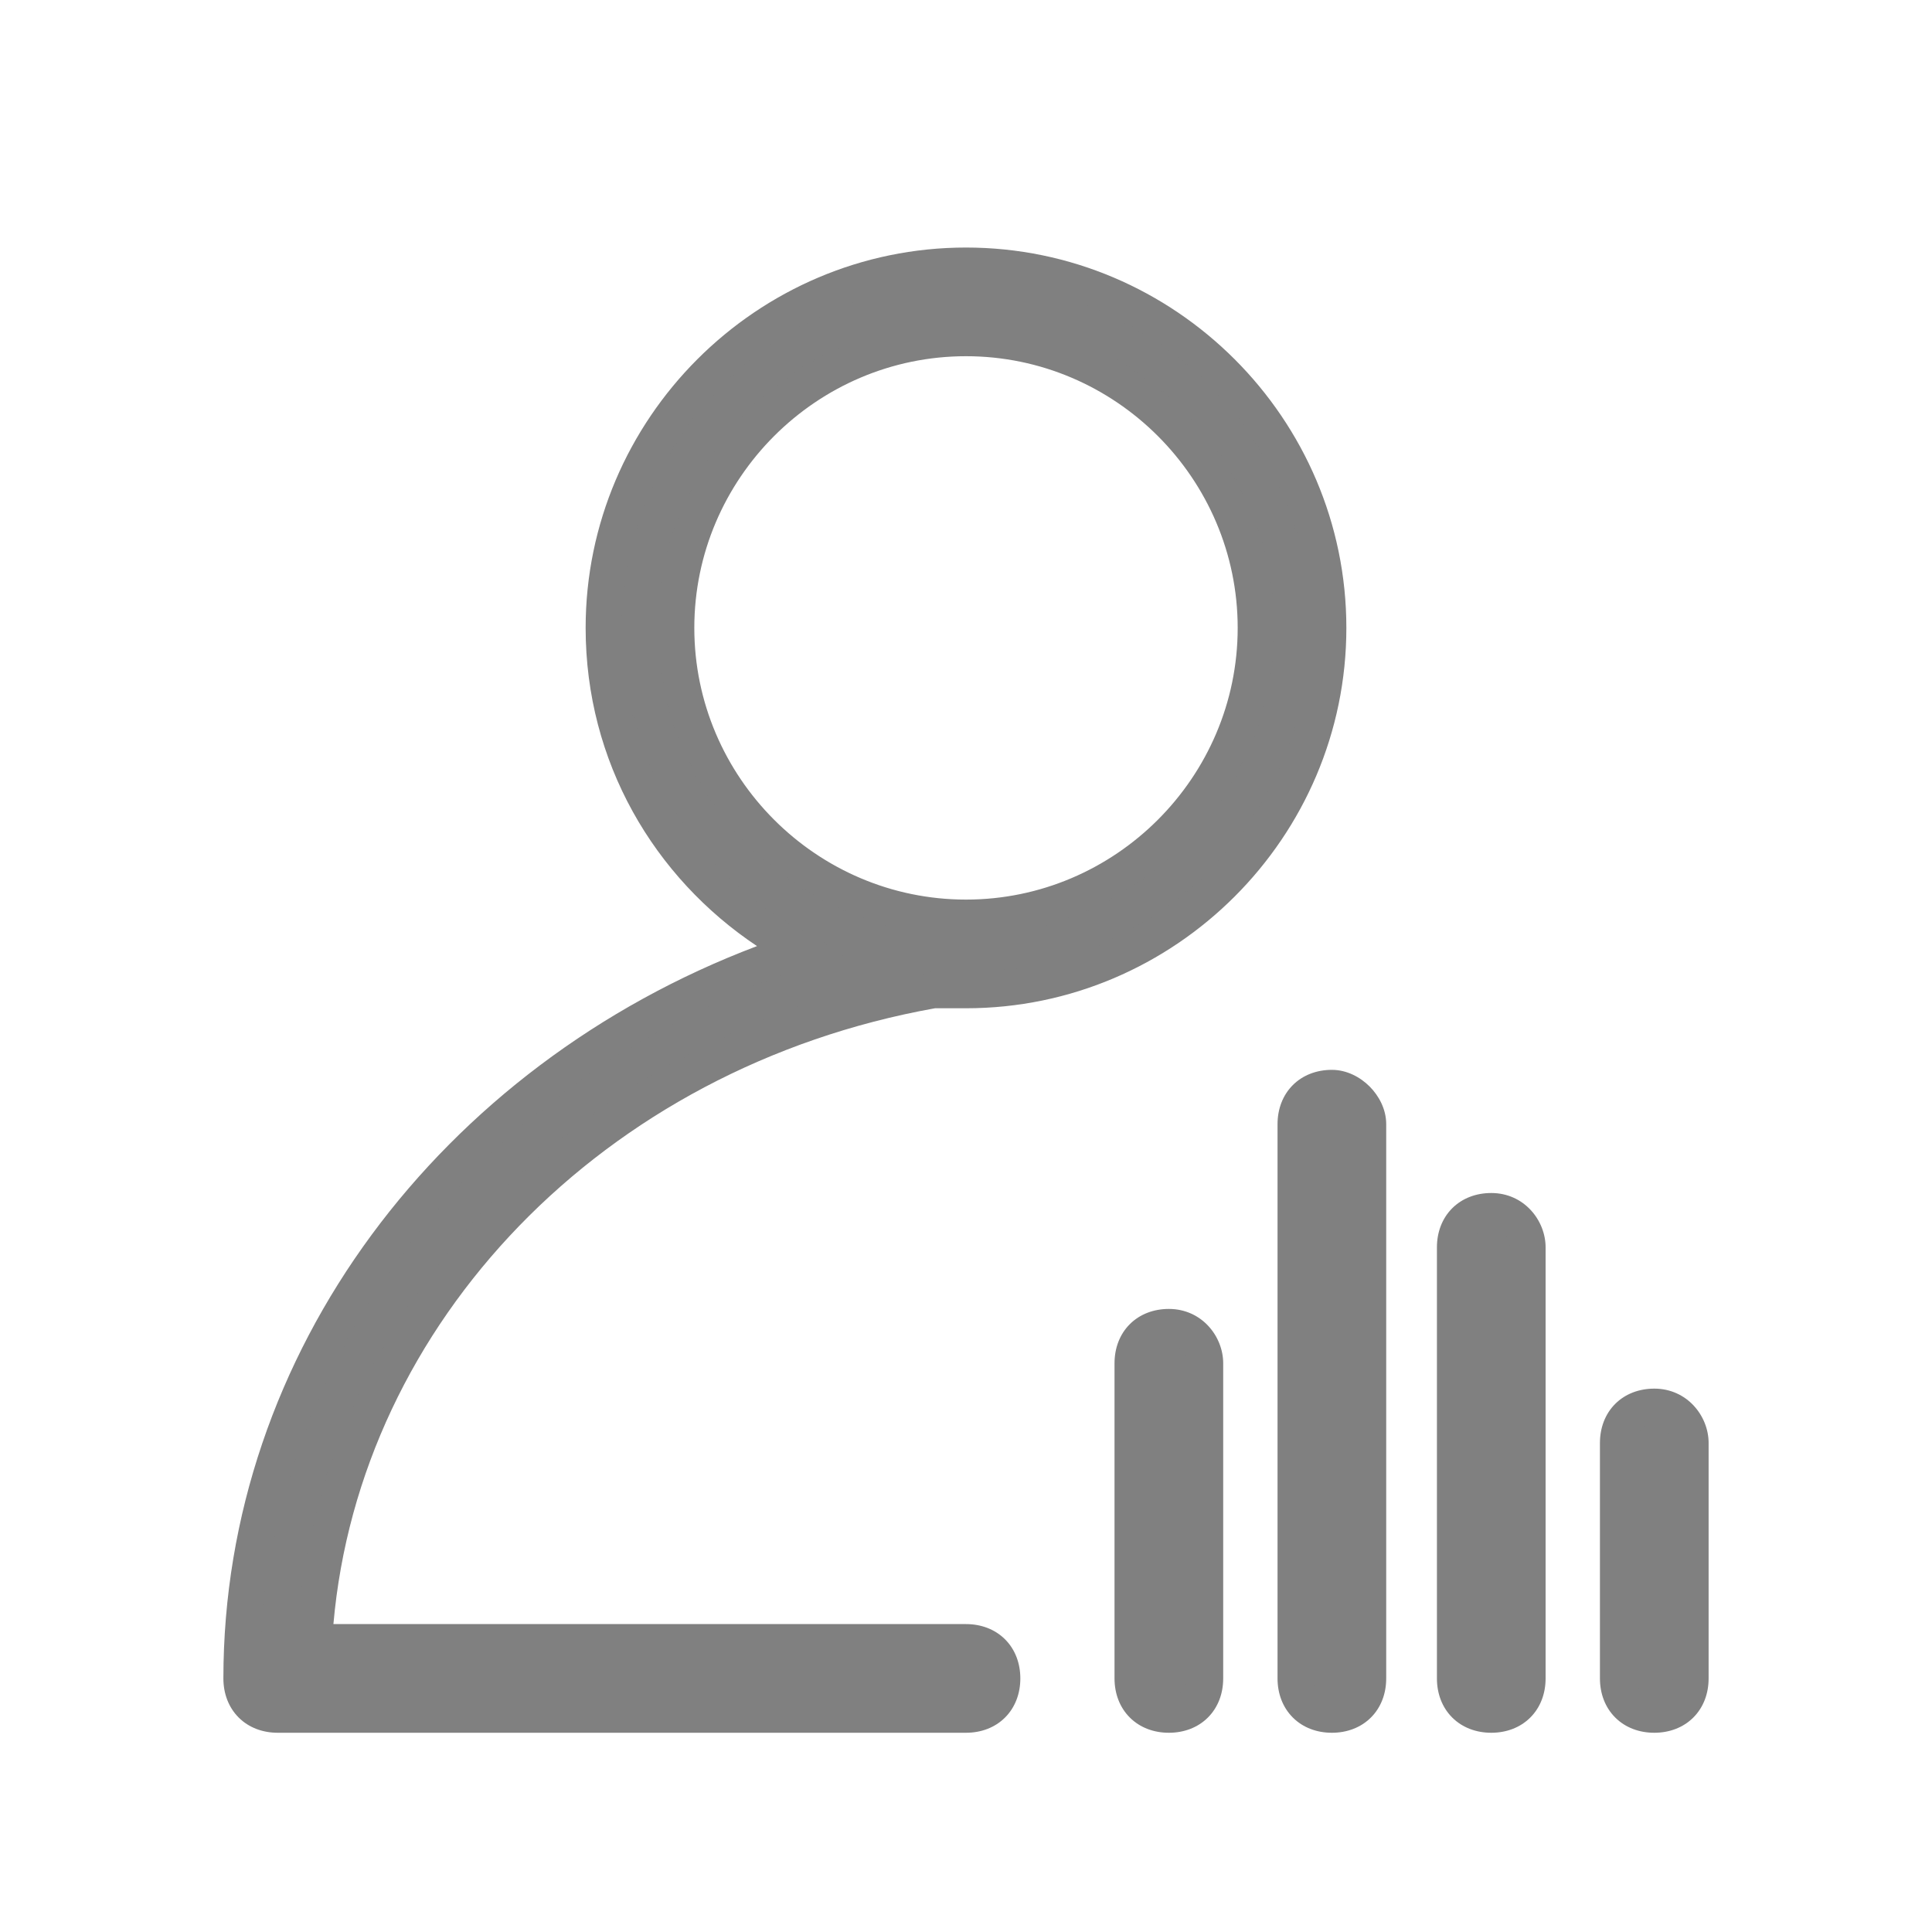
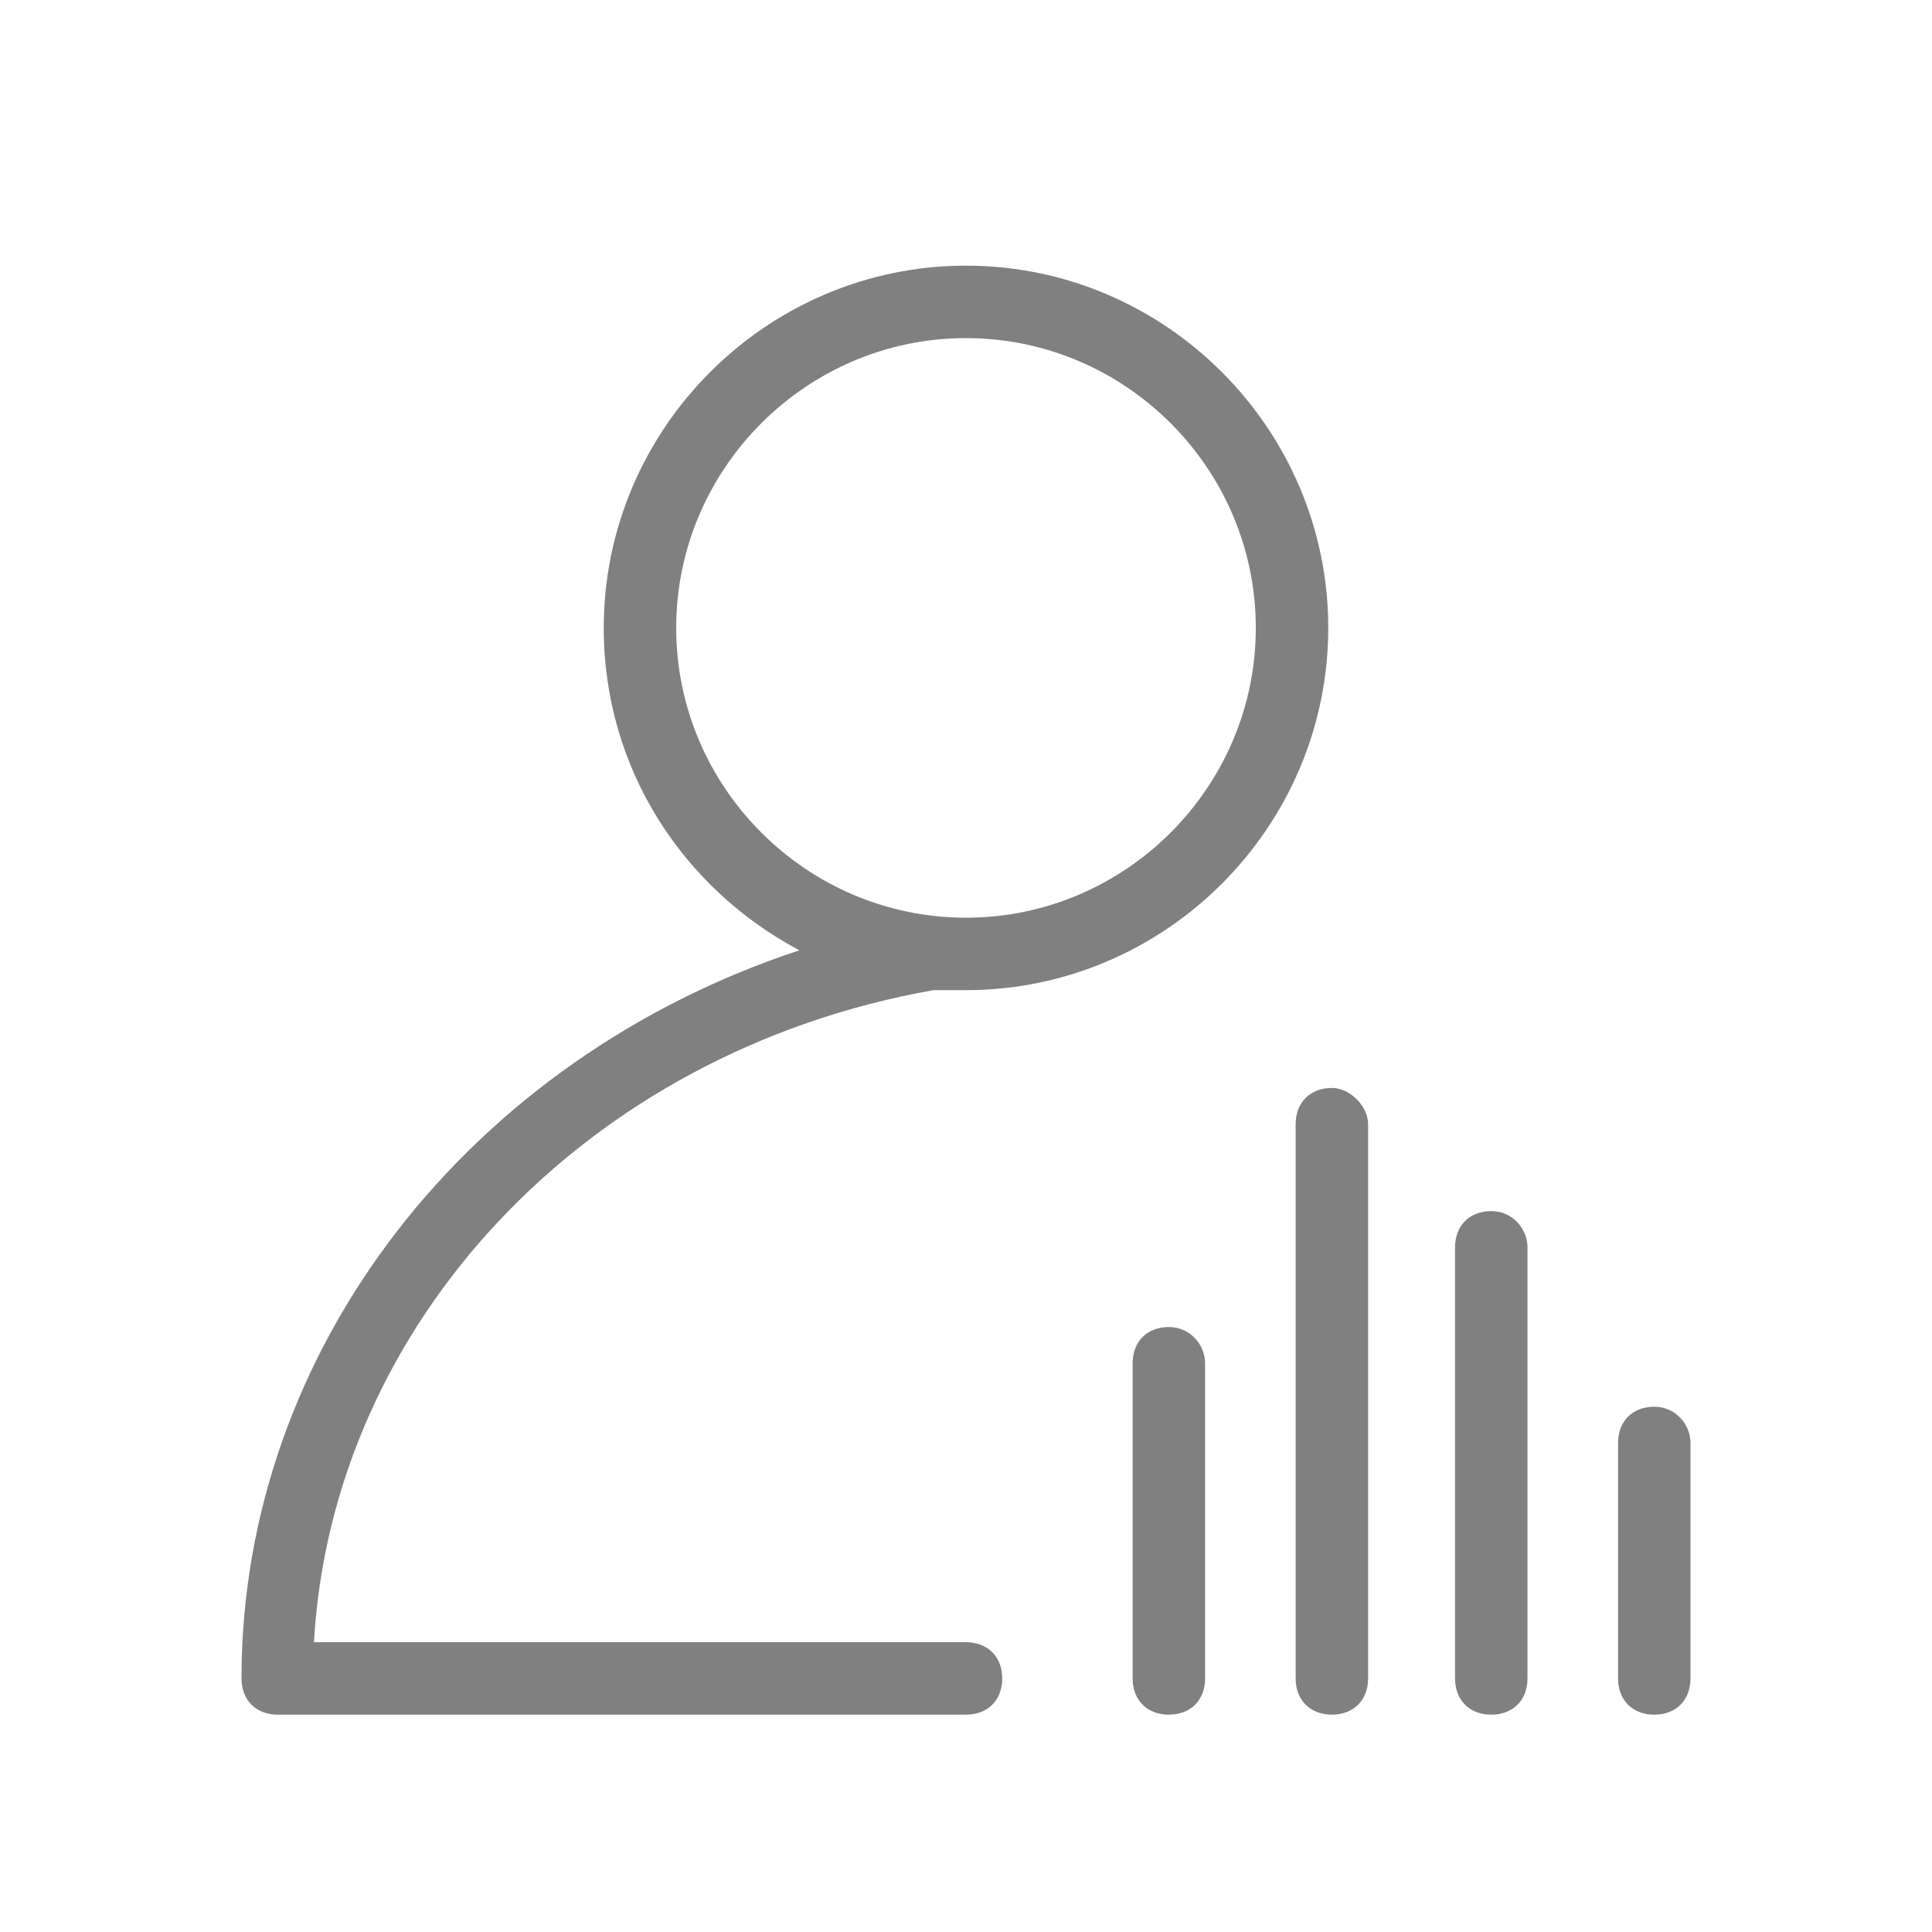
<svg xmlns="http://www.w3.org/2000/svg" width="40" height="40" viewBox="0 0 40 40" fill="none">
  <g clip-path="url(#clip0_739_29935)">
    <path d="M20 5.5C15.875 5.5 12.5 8.875 12.5 13C12.5 15.925 14.15 18.4 16.55 19.675C9.725 21.925 5 27.925 5 34.75C5 35.2 5.3 35.5 5.75 35.5H20C20.45 35.5 20.75 35.2 20.75 34.75C20.75 34.3 20.45 34 20 34H6.5C6.875 27.4 12.125 21.775 19.325 20.5H20C24.125 20.5 27.5 17.125 27.5 13C27.5 8.875 24.125 5.5 20 5.5ZM20 19C16.7 19 14 16.3 14 13C14 9.7 16.7 7 20 7C23.3 7 26 9.7 26 13C26 16.3 23.3 19 20 19ZM24.2 27.475C23.75 27.475 23.45 27.775 23.45 28.225V34.75C23.45 35.2 23.75 35.5 24.2 35.5C24.65 35.5 24.95 35.2 24.95 34.75V28.225C24.95 27.85 24.65 27.475 24.2 27.475ZM27.575 22.525C27.125 22.525 26.825 22.825 26.825 23.275V34.75C26.825 35.2 27.125 35.5 27.575 35.5C28.025 35.5 28.325 35.2 28.325 34.75V23.275C28.325 22.9 27.95 22.525 27.575 22.525ZM30.875 25.075C30.425 25.075 30.125 25.375 30.125 25.825V34.75C30.125 35.2 30.425 35.5 30.875 35.5C31.325 35.5 31.625 35.2 31.625 34.75V25.825C31.625 25.45 31.325 25.075 30.875 25.075ZM34.25 29.125C33.8 29.125 33.5 29.425 33.5 29.875V34.75C33.5 35.2 33.8 35.5 34.25 35.5C34.7 35.5 35 35.2 35 34.75V29.875C35 29.5 34.7 29.125 34.25 29.125Z" fill="#808080" />
-     <path fill-rule="evenodd" clip-rule="evenodd" d="M12.125 13C12.125 8.668 15.668 5.125 20 5.125C24.332 5.125 27.875 8.668 27.875 13C27.875 17.332 24.332 20.875 20 20.875H19.358C12.472 22.108 7.449 27.398 6.903 33.625H20C20.31 33.625 20.598 33.73 20.809 33.941C21.02 34.152 21.125 34.44 21.125 34.75C21.125 35.06 21.02 35.348 20.809 35.559C20.598 35.77 20.31 35.875 20 35.875H5.75C5.44 35.875 5.152 35.77 4.941 35.559C4.73 35.348 4.625 35.06 4.625 34.75C4.625 28.002 9.122 22.066 15.673 19.588C13.543 18.168 12.125 15.778 12.125 13ZM20 5.875C16.082 5.875 12.875 9.082 12.875 13C12.875 15.777 14.44 18.13 16.726 19.344L17.502 19.756L16.667 20.031C9.977 22.237 5.375 28.106 5.375 34.75C5.375 34.89 5.42 34.977 5.471 35.029C5.523 35.08 5.61 35.125 5.75 35.125H20C20.14 35.125 20.227 35.08 20.279 35.029C20.33 34.977 20.375 34.89 20.375 34.75C20.375 34.61 20.33 34.523 20.279 34.471C20.227 34.42 20.14 34.375 20 34.375H6.103L6.126 33.979C6.512 27.186 11.908 21.433 19.26 20.131L19.292 20.125H20C23.918 20.125 27.125 16.918 27.125 13C27.125 9.082 23.918 5.875 20 5.875ZM20 7.375C16.907 7.375 14.375 9.907 14.375 13C14.375 16.093 16.907 18.625 20 18.625C23.093 18.625 25.625 16.093 25.625 13C25.625 9.907 23.093 7.375 20 7.375ZM13.625 13C13.625 9.493 16.493 6.625 20 6.625C23.507 6.625 26.375 9.493 26.375 13C26.375 16.507 23.507 19.375 20 19.375C16.493 19.375 13.625 16.507 13.625 13ZM26.766 22.466C26.977 22.255 27.265 22.15 27.575 22.15C27.884 22.15 28.163 22.301 28.356 22.494C28.549 22.688 28.7 22.965 28.7 23.275V34.75C28.7 35.06 28.595 35.348 28.384 35.559C28.173 35.77 27.885 35.875 27.575 35.875C27.265 35.875 26.977 35.77 26.766 35.559C26.555 35.348 26.45 35.06 26.45 34.75V23.275C26.45 22.965 26.555 22.677 26.766 22.466ZM27.296 22.996C27.245 23.048 27.2 23.135 27.2 23.275V34.75C27.2 34.89 27.245 34.977 27.296 35.029C27.348 35.08 27.435 35.125 27.575 35.125C27.715 35.125 27.802 35.08 27.854 35.029C27.905 34.977 27.95 34.89 27.95 34.75V23.275C27.95 23.209 27.913 23.113 27.826 23.024C27.738 22.936 27.64 22.9 27.575 22.9C27.435 22.9 27.348 22.945 27.296 22.996ZM30.066 25.016C30.277 24.805 30.565 24.7 30.875 24.7C31.556 24.7 32 25.268 32 25.825V34.75C32 35.06 31.895 35.348 31.684 35.559C31.473 35.77 31.185 35.875 30.875 35.875C30.565 35.875 30.277 35.77 30.066 35.559C29.855 35.348 29.75 35.06 29.75 34.75V25.825C29.75 25.515 29.855 25.227 30.066 25.016ZM30.596 25.546C30.545 25.598 30.5 25.685 30.5 25.825V34.75C30.5 34.89 30.545 34.977 30.596 35.029C30.648 35.08 30.735 35.125 30.875 35.125C31.015 35.125 31.102 35.08 31.154 35.029C31.205 34.977 31.25 34.89 31.25 34.75V25.825C31.25 25.632 31.094 25.45 30.875 25.45C30.735 25.45 30.648 25.495 30.596 25.546ZM23.391 27.416C23.602 27.205 23.89 27.1 24.2 27.1C24.881 27.1 25.325 27.668 25.325 28.225V34.75C25.325 35.06 25.22 35.348 25.009 35.559C24.798 35.77 24.51 35.875 24.2 35.875C23.89 35.875 23.602 35.77 23.391 35.559C23.18 35.348 23.075 35.06 23.075 34.75V28.225C23.075 27.915 23.18 27.627 23.391 27.416ZM23.921 27.946C23.87 27.998 23.825 28.085 23.825 28.225V34.75C23.825 34.89 23.87 34.977 23.921 35.029C23.973 35.08 24.06 35.125 24.2 35.125C24.34 35.125 24.427 35.08 24.479 35.029C24.53 34.977 24.575 34.89 24.575 34.75V28.225C24.575 28.032 24.419 27.85 24.2 27.85C24.06 27.85 23.973 27.895 23.921 27.946ZM33.441 29.066C33.652 28.855 33.94 28.75 34.25 28.75C34.931 28.75 35.375 29.318 35.375 29.875V34.75C35.375 35.06 35.27 35.348 35.059 35.559C34.848 35.77 34.56 35.875 34.25 35.875C33.94 35.875 33.652 35.77 33.441 35.559C33.23 35.348 33.125 35.06 33.125 34.75V29.875C33.125 29.565 33.23 29.277 33.441 29.066ZM33.971 29.596C33.92 29.648 33.875 29.735 33.875 29.875V34.75C33.875 34.89 33.92 34.977 33.971 35.029C34.023 35.08 34.11 35.125 34.25 35.125C34.39 35.125 34.477 35.08 34.529 35.029C34.58 34.977 34.625 34.89 34.625 34.75V29.875C34.625 29.682 34.469 29.5 34.25 29.5C34.11 29.5 34.023 29.545 33.971 29.596Z" fill="#808080" />
  </g>
  <defs>
    <clipPath id="clip0_739_29935">
      <rect width="40" height="40" fill="white" />
    </clipPath>
  </defs>
</svg>